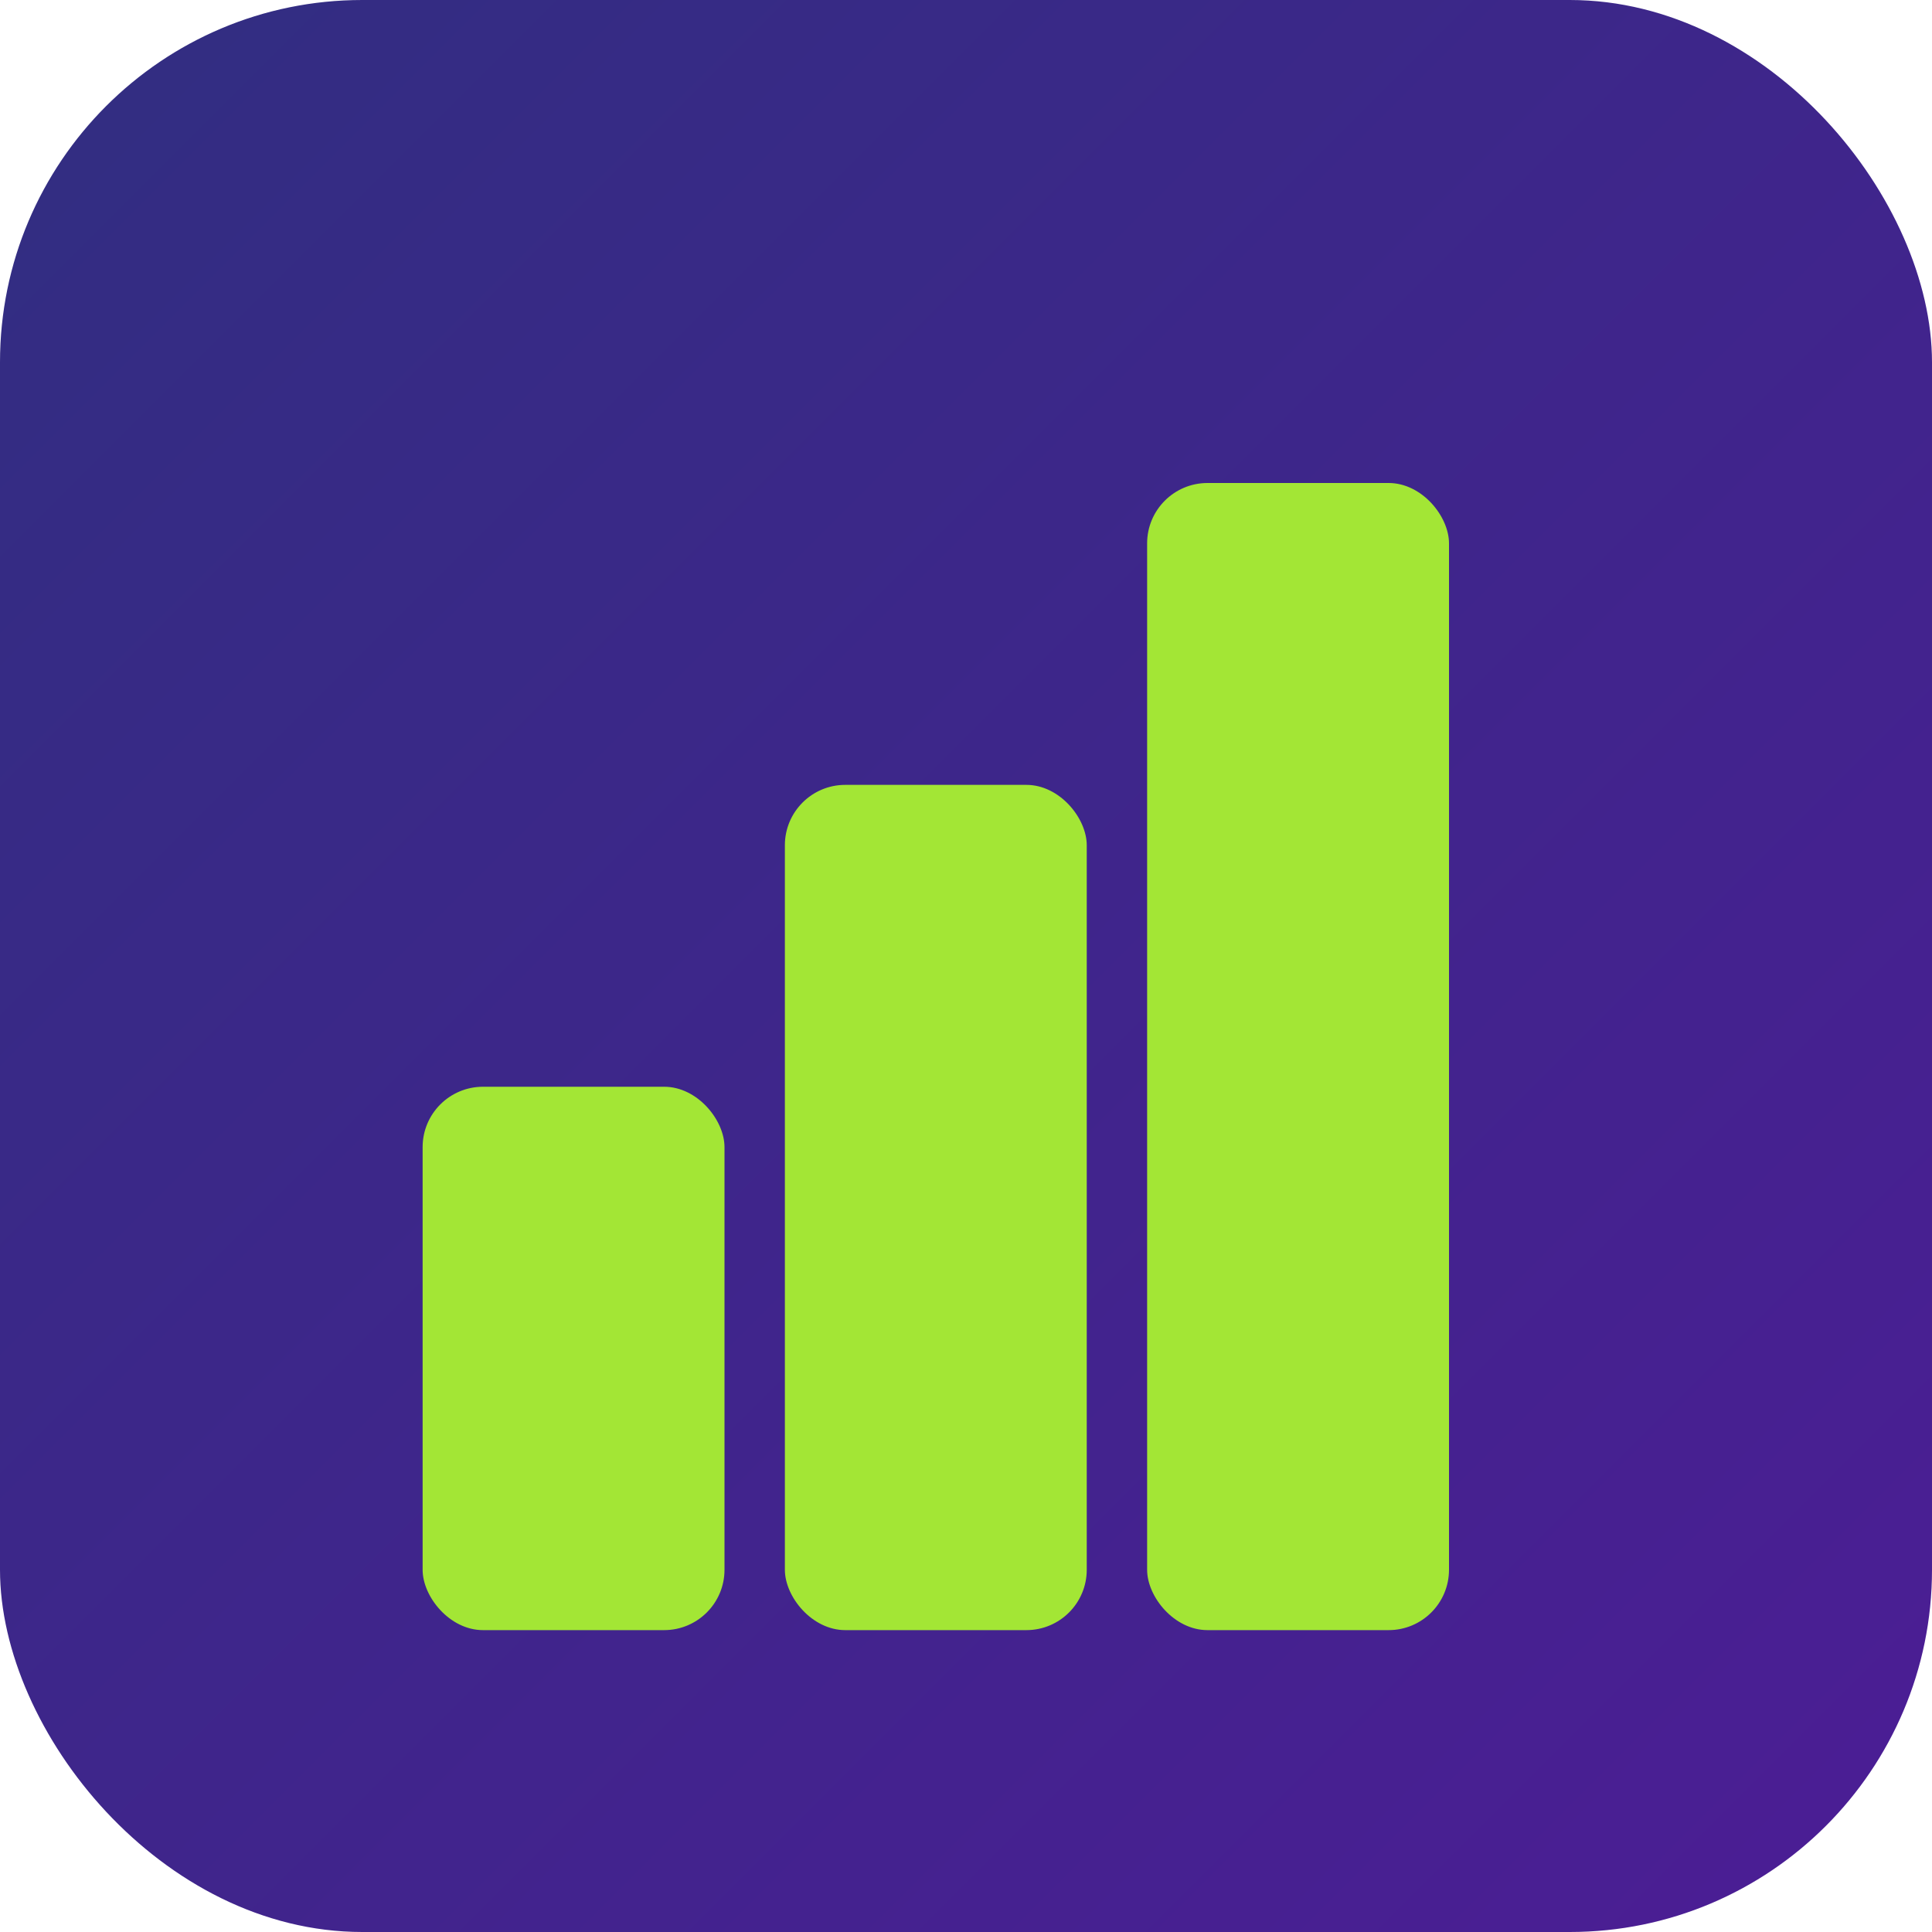
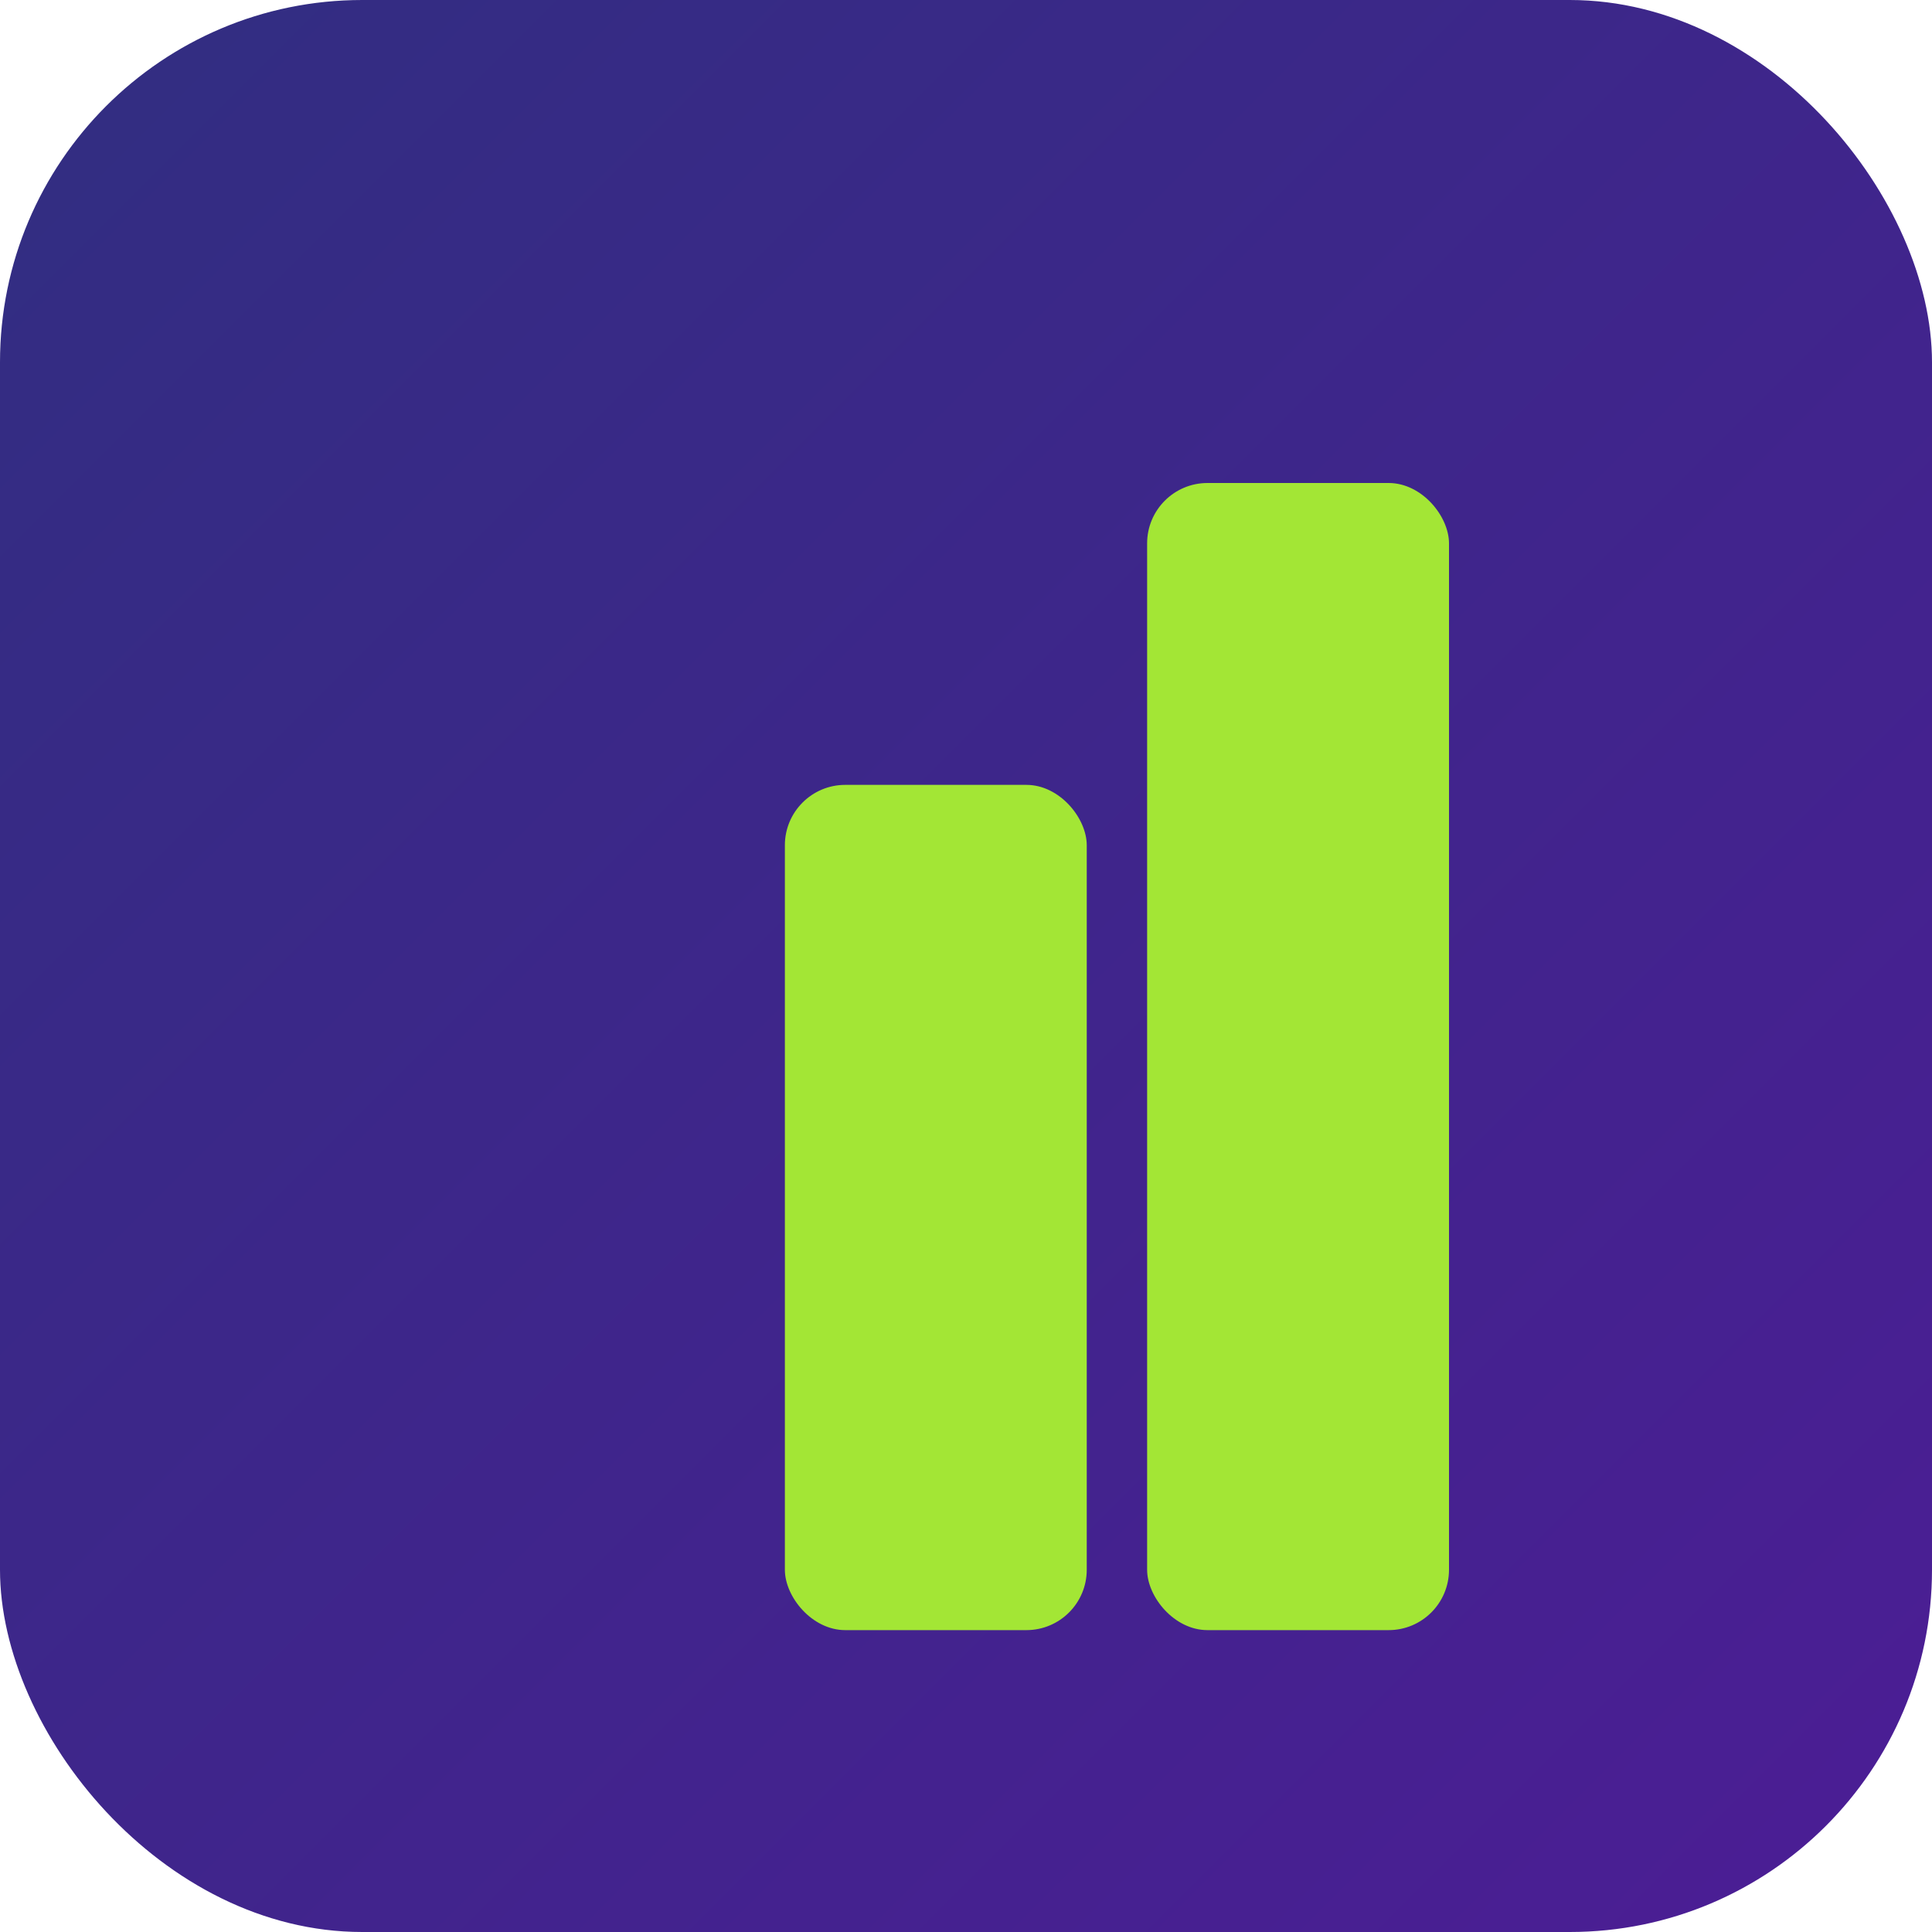
<svg xmlns="http://www.w3.org/2000/svg" width="32" height="32" viewBox="0 0 32 32" fill="none">
  <defs>
    <linearGradient id="faviconBg" x1="0%" y1="0%" x2="100%" y2="100%">
      <stop offset="0%" style="stop-color:#312e81;stop-opacity:1" />
      <stop offset="100%" style="stop-color:#4c1d95;stop-opacity:1" />
    </linearGradient>
  </defs>
  <rect width="32" height="32" rx="6" fill="url(#faviconBg)" />
-   <rect x="7" y="18" width="5" height="9" rx="1" fill="#a3e635" />
  <rect x="13" y="13" width="5" height="14" rx="1" fill="#a3e635" />
  <rect x="19" y="8" width="5" height="19" rx="1" fill="#a3e635" />
</svg>